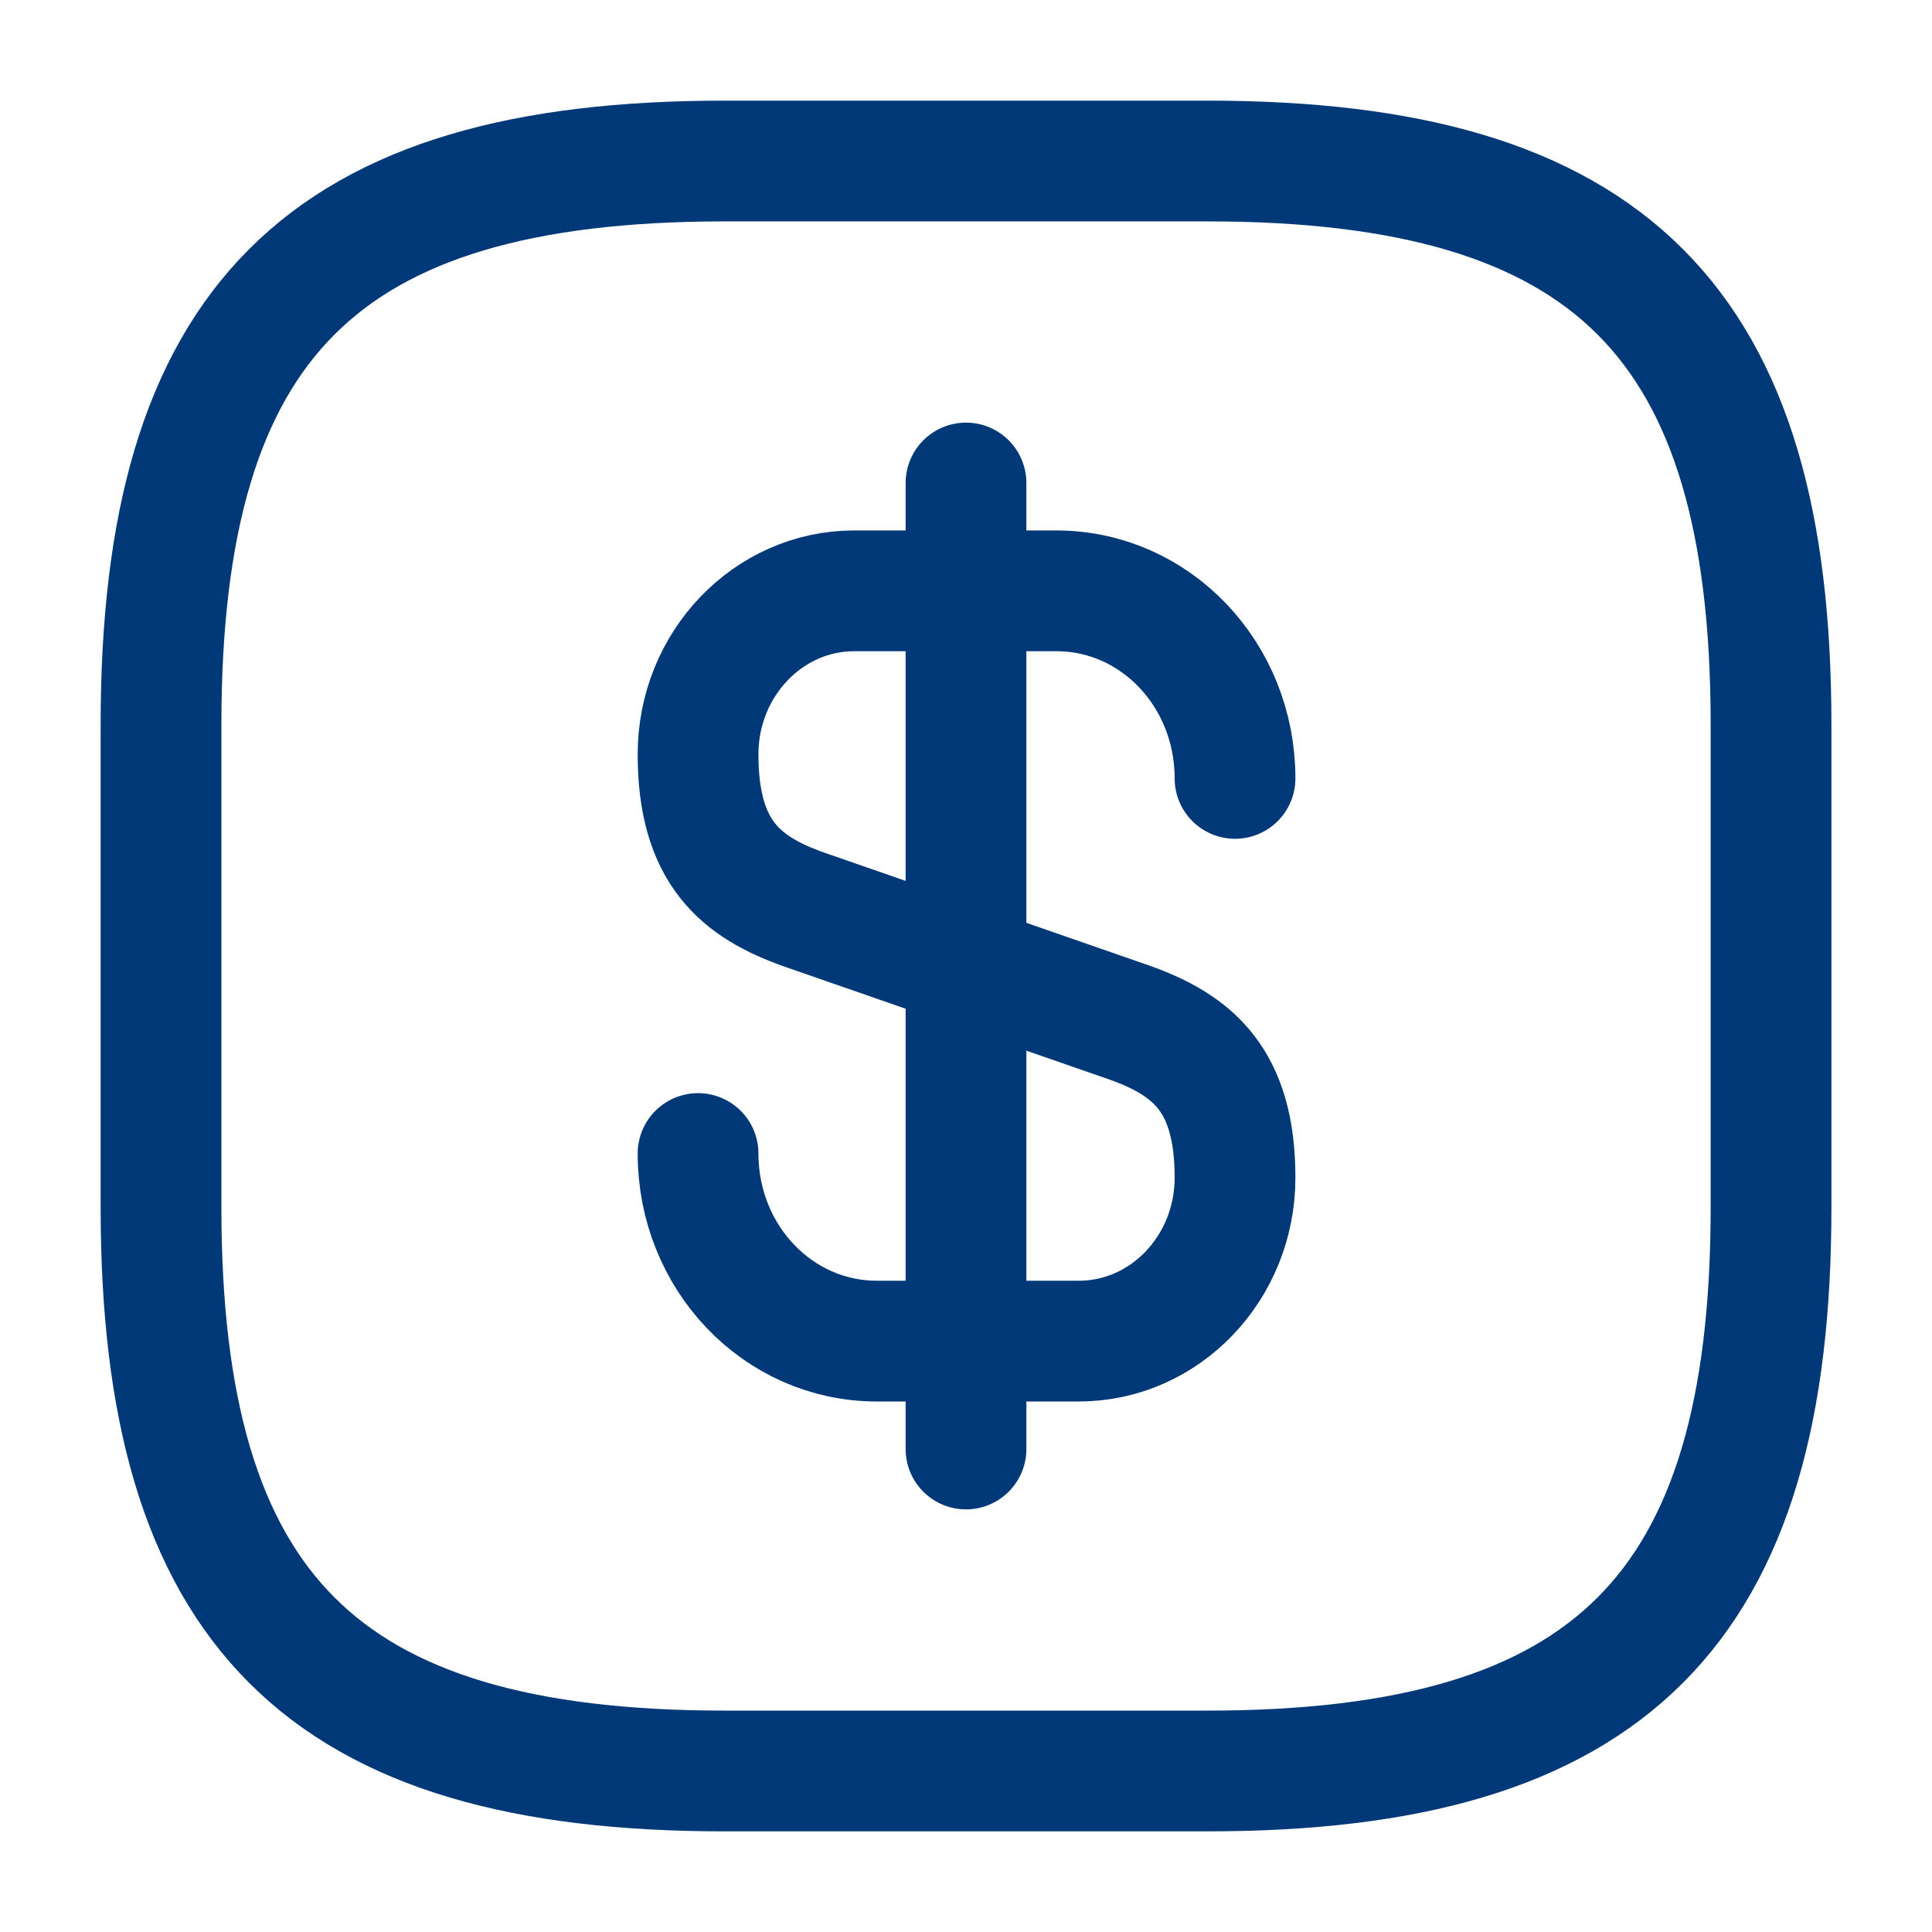
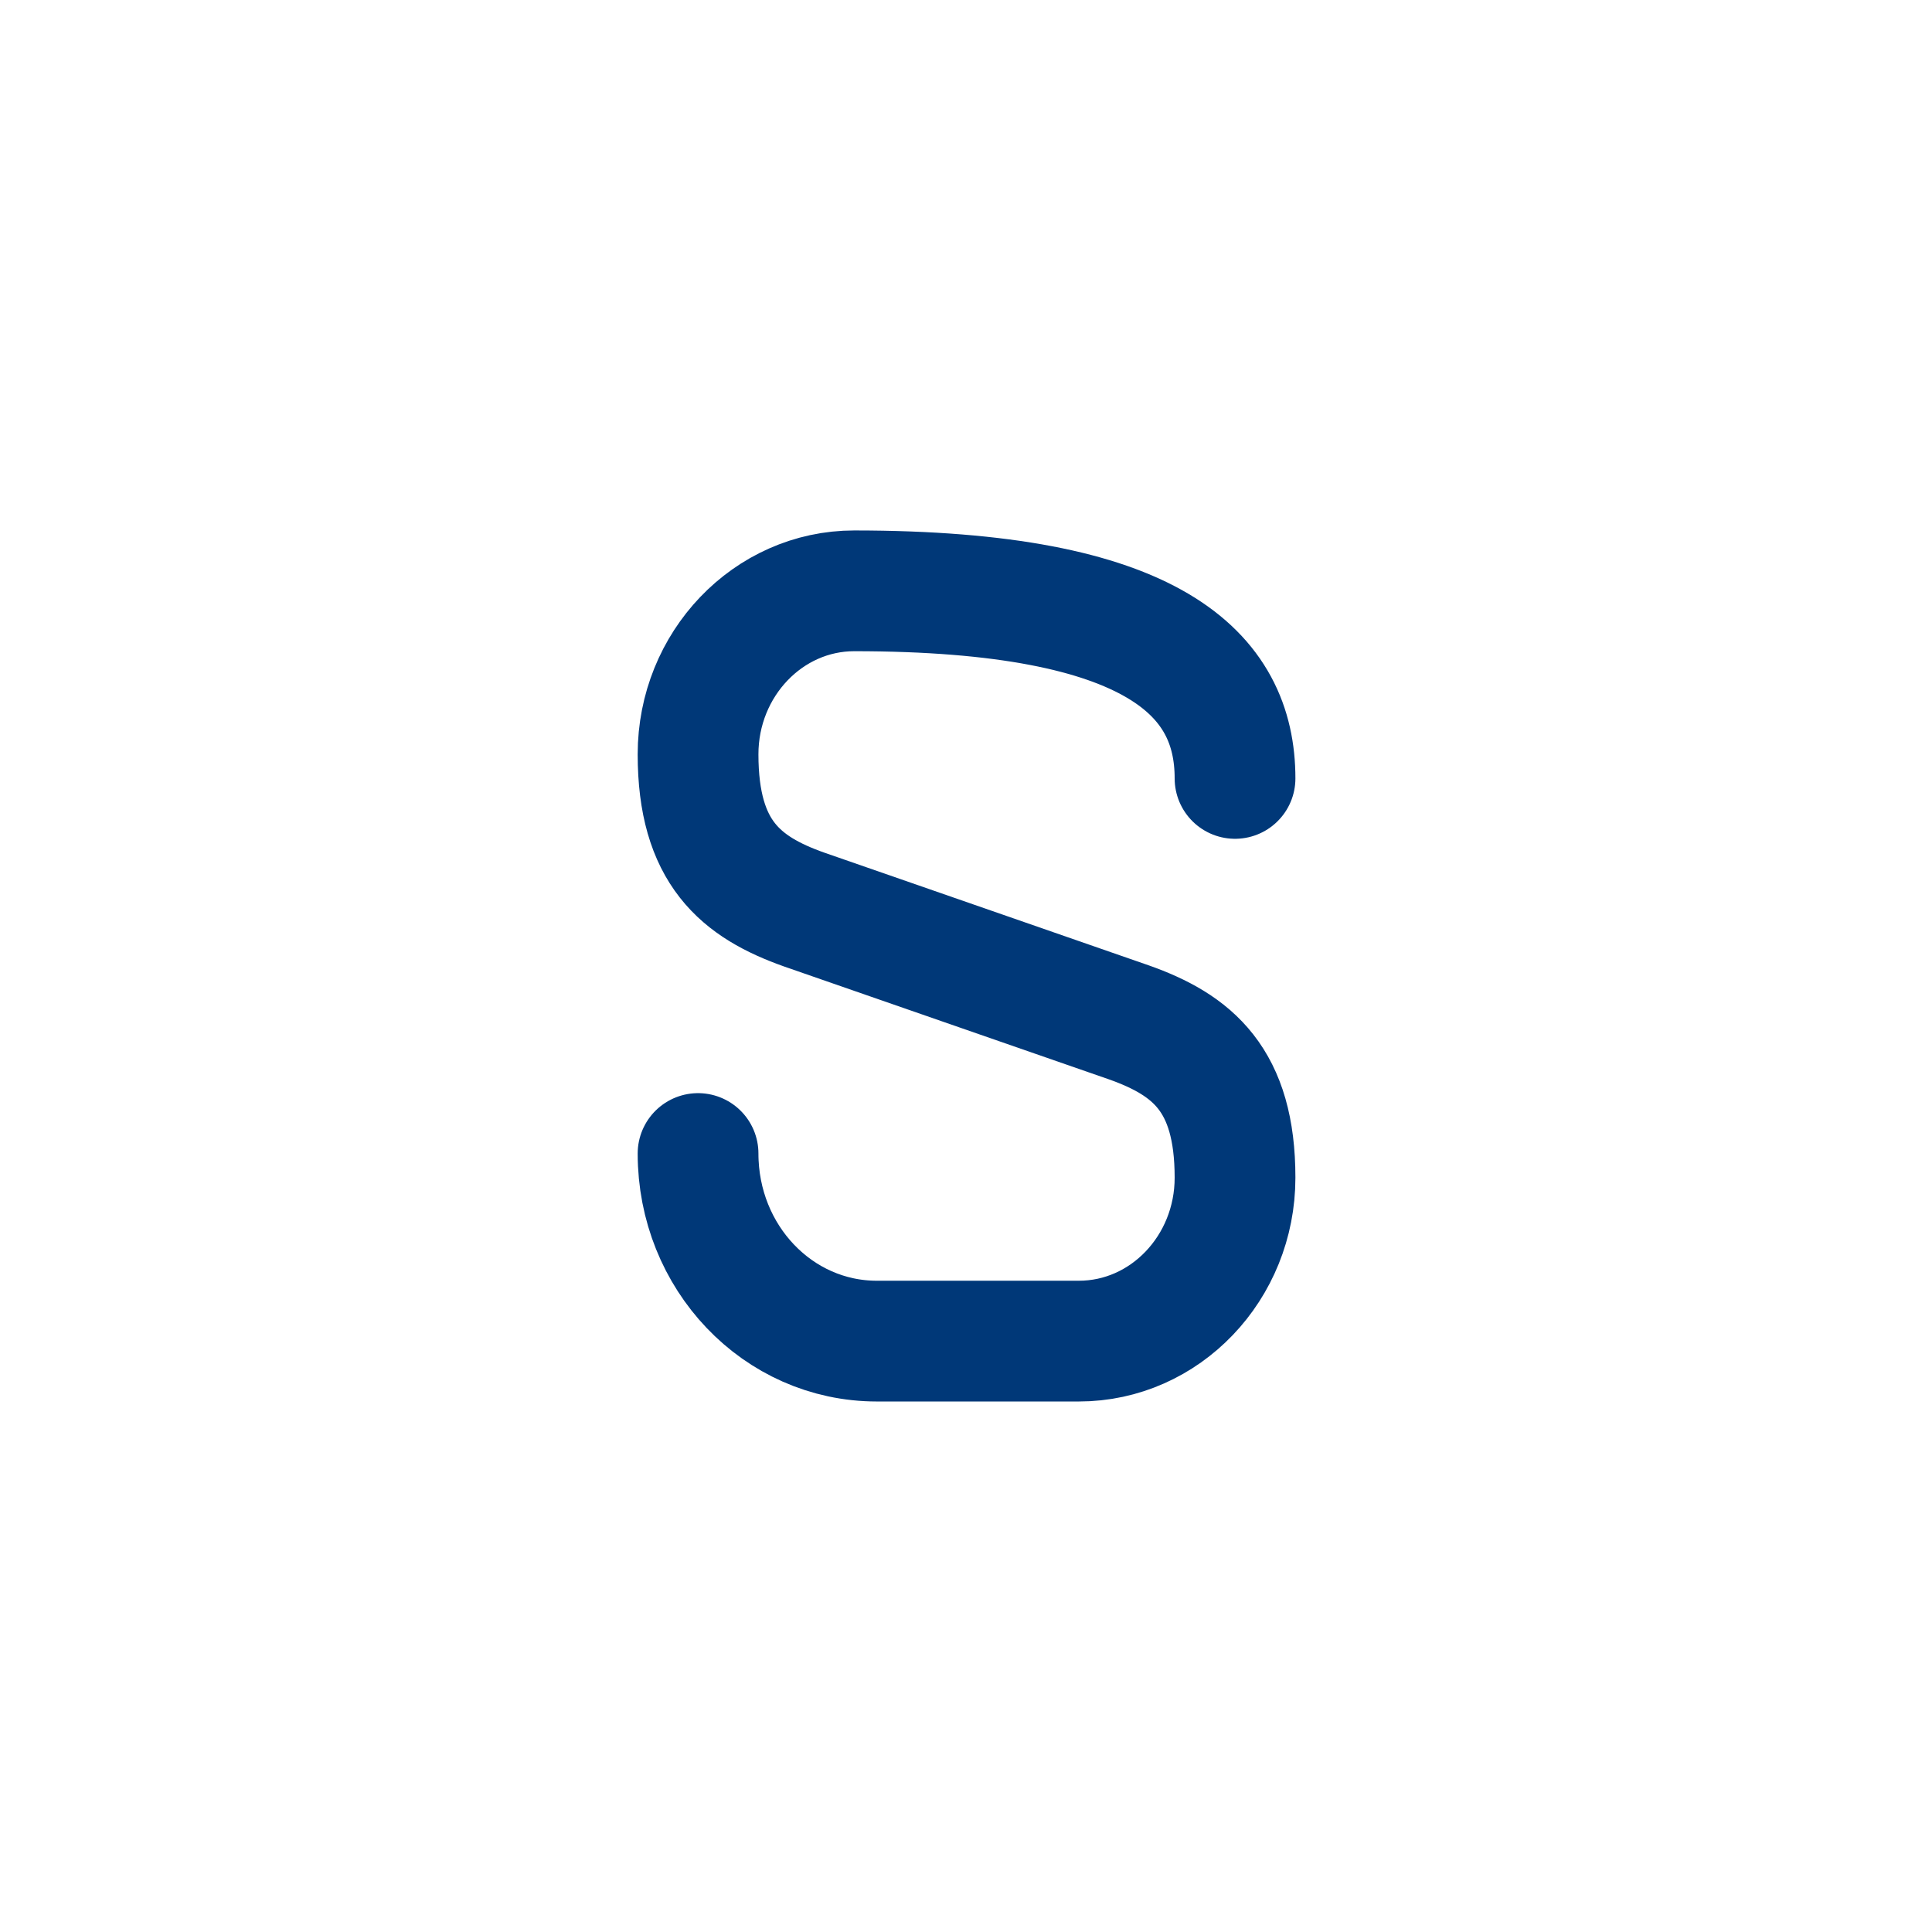
<svg xmlns="http://www.w3.org/2000/svg" width="32" height="32" viewBox="0 0 32 32" fill="none">
-   <path d="M11.562 19.106C11.562 20.826 12.883 22.213 14.523 22.213H17.869C19.296 22.213 20.456 21 20.456 19.506C20.456 17.88 19.749 17.306 18.696 16.933L13.322 15.066C12.269 14.693 11.562 14.12 11.562 12.493C11.562 11 12.723 9.786 14.149 9.786H17.496C19.136 9.786 20.456 11.173 20.456 12.893" stroke="#003878" stroke-width="2" stroke-linecap="round" stroke-linejoin="round" />
-   <path d="M16 8V24" stroke="#003878" stroke-width="2" stroke-linecap="round" stroke-linejoin="round" />
-   <path d="M20 29.333H12C5.334 29.333 2.667 26.667 2.667 20V12C2.667 5.333 5.334 2.667 12 2.667H20C26.667 2.667 29.334 5.333 29.334 12V20C29.334 26.667 26.667 29.333 20 29.333Z" stroke="#003878" stroke-width="2" stroke-linecap="round" stroke-linejoin="round" />
+   <path d="M11.562 19.106C11.562 20.826 12.883 22.213 14.523 22.213H17.869C19.296 22.213 20.456 21 20.456 19.506C20.456 17.88 19.749 17.306 18.696 16.933L13.322 15.066C12.269 14.693 11.562 14.12 11.562 12.493C11.562 11 12.723 9.786 14.149 9.786C19.136 9.786 20.456 11.173 20.456 12.893" stroke="#003878" stroke-width="2" stroke-linecap="round" stroke-linejoin="round" />
</svg>